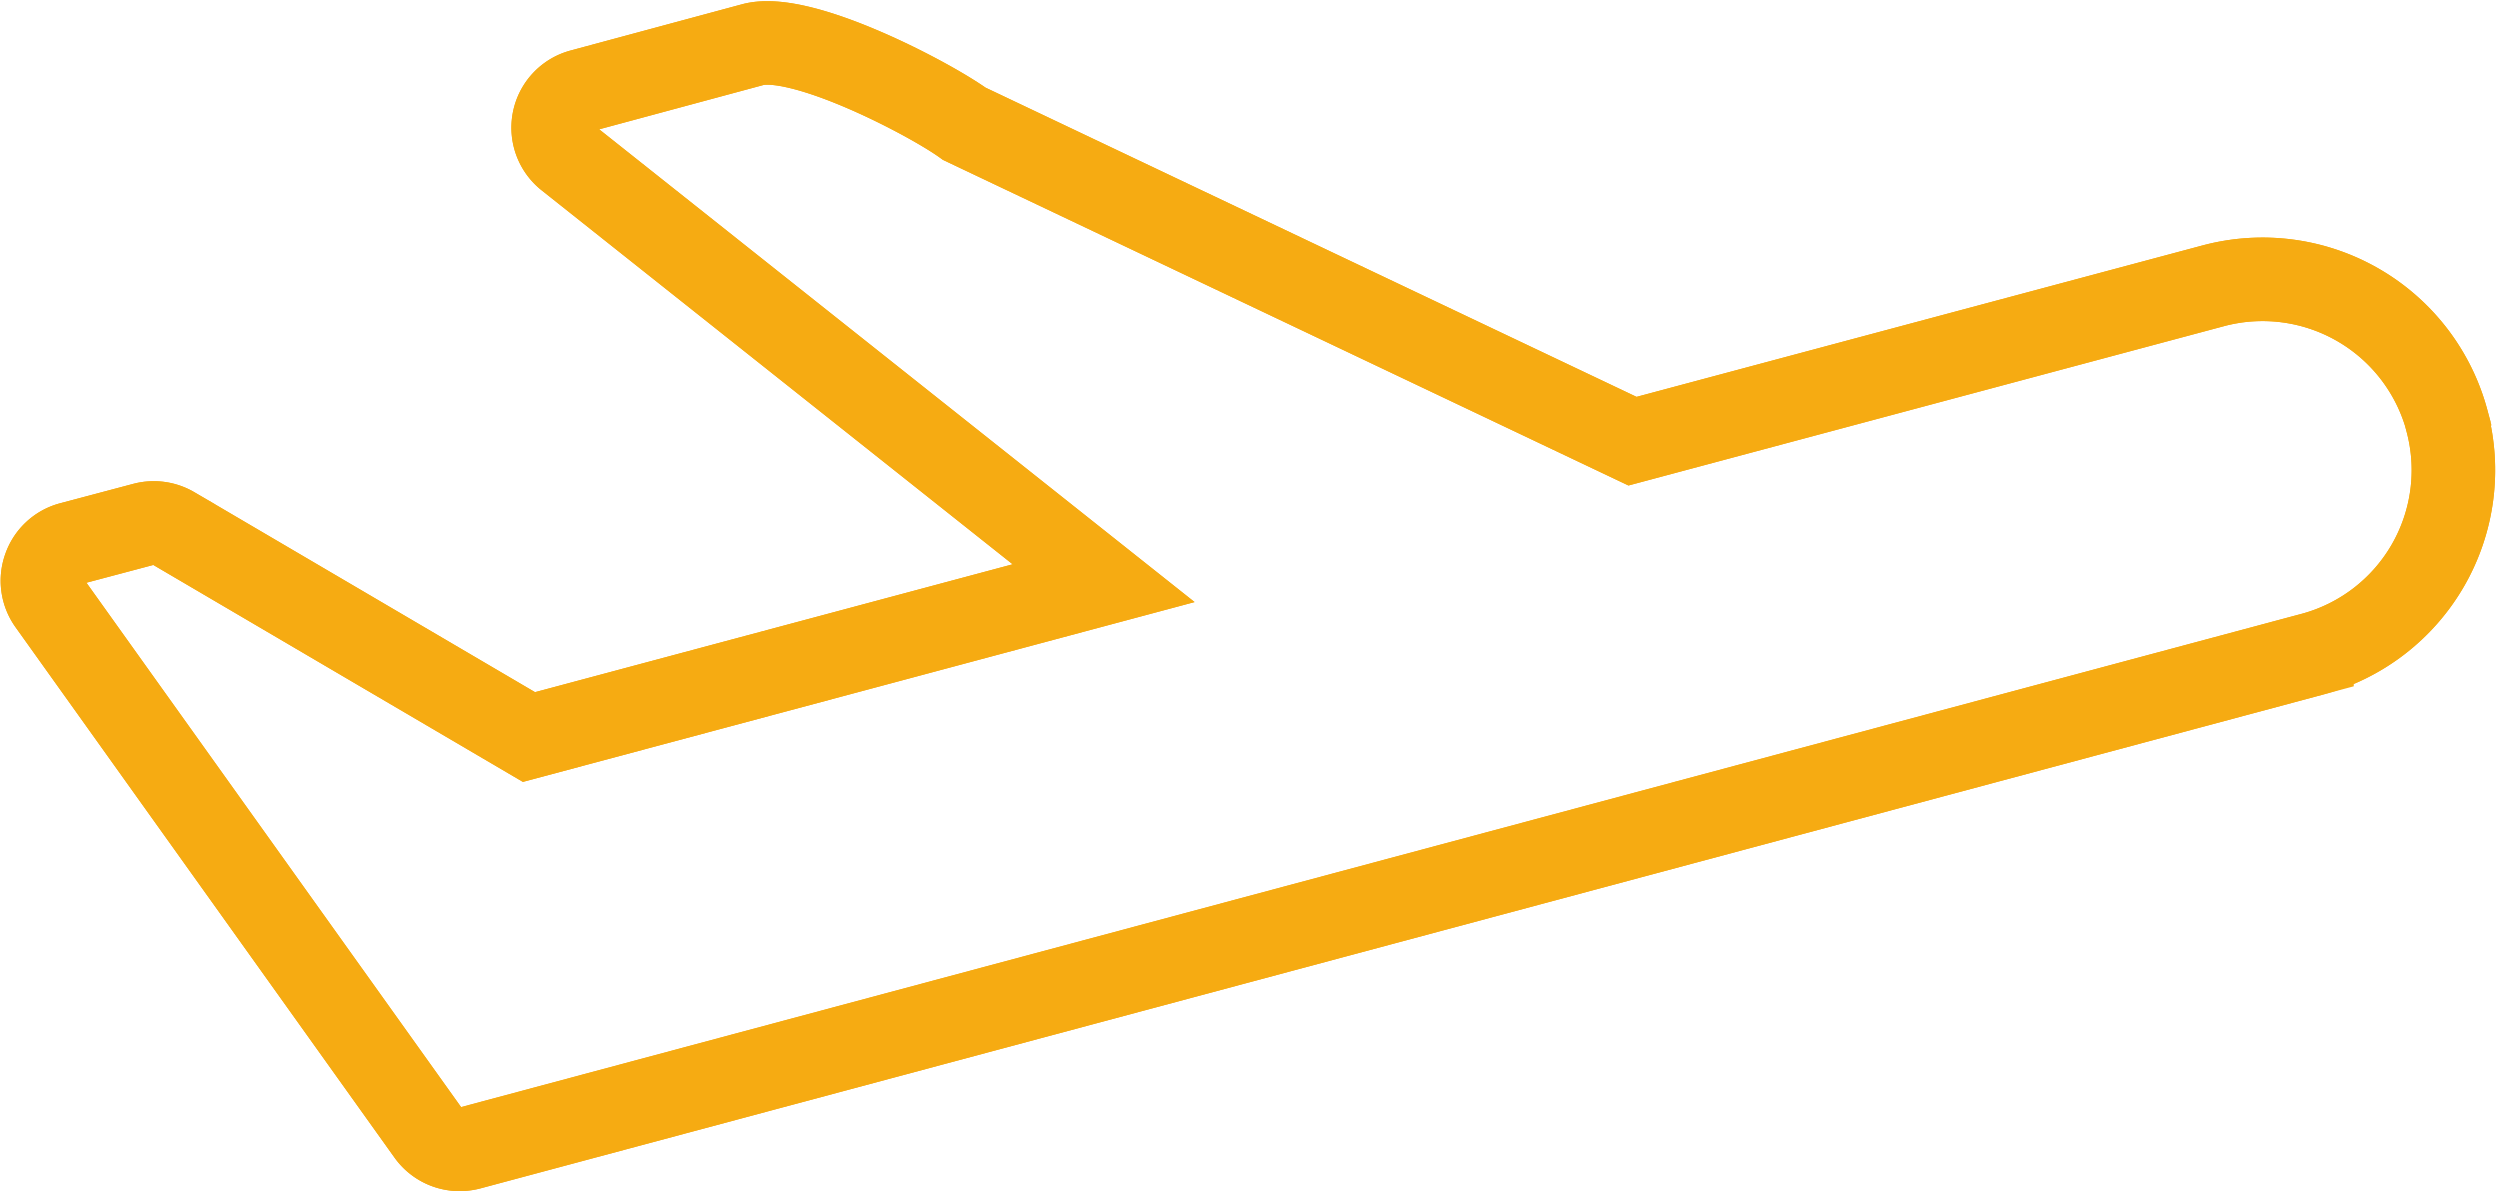
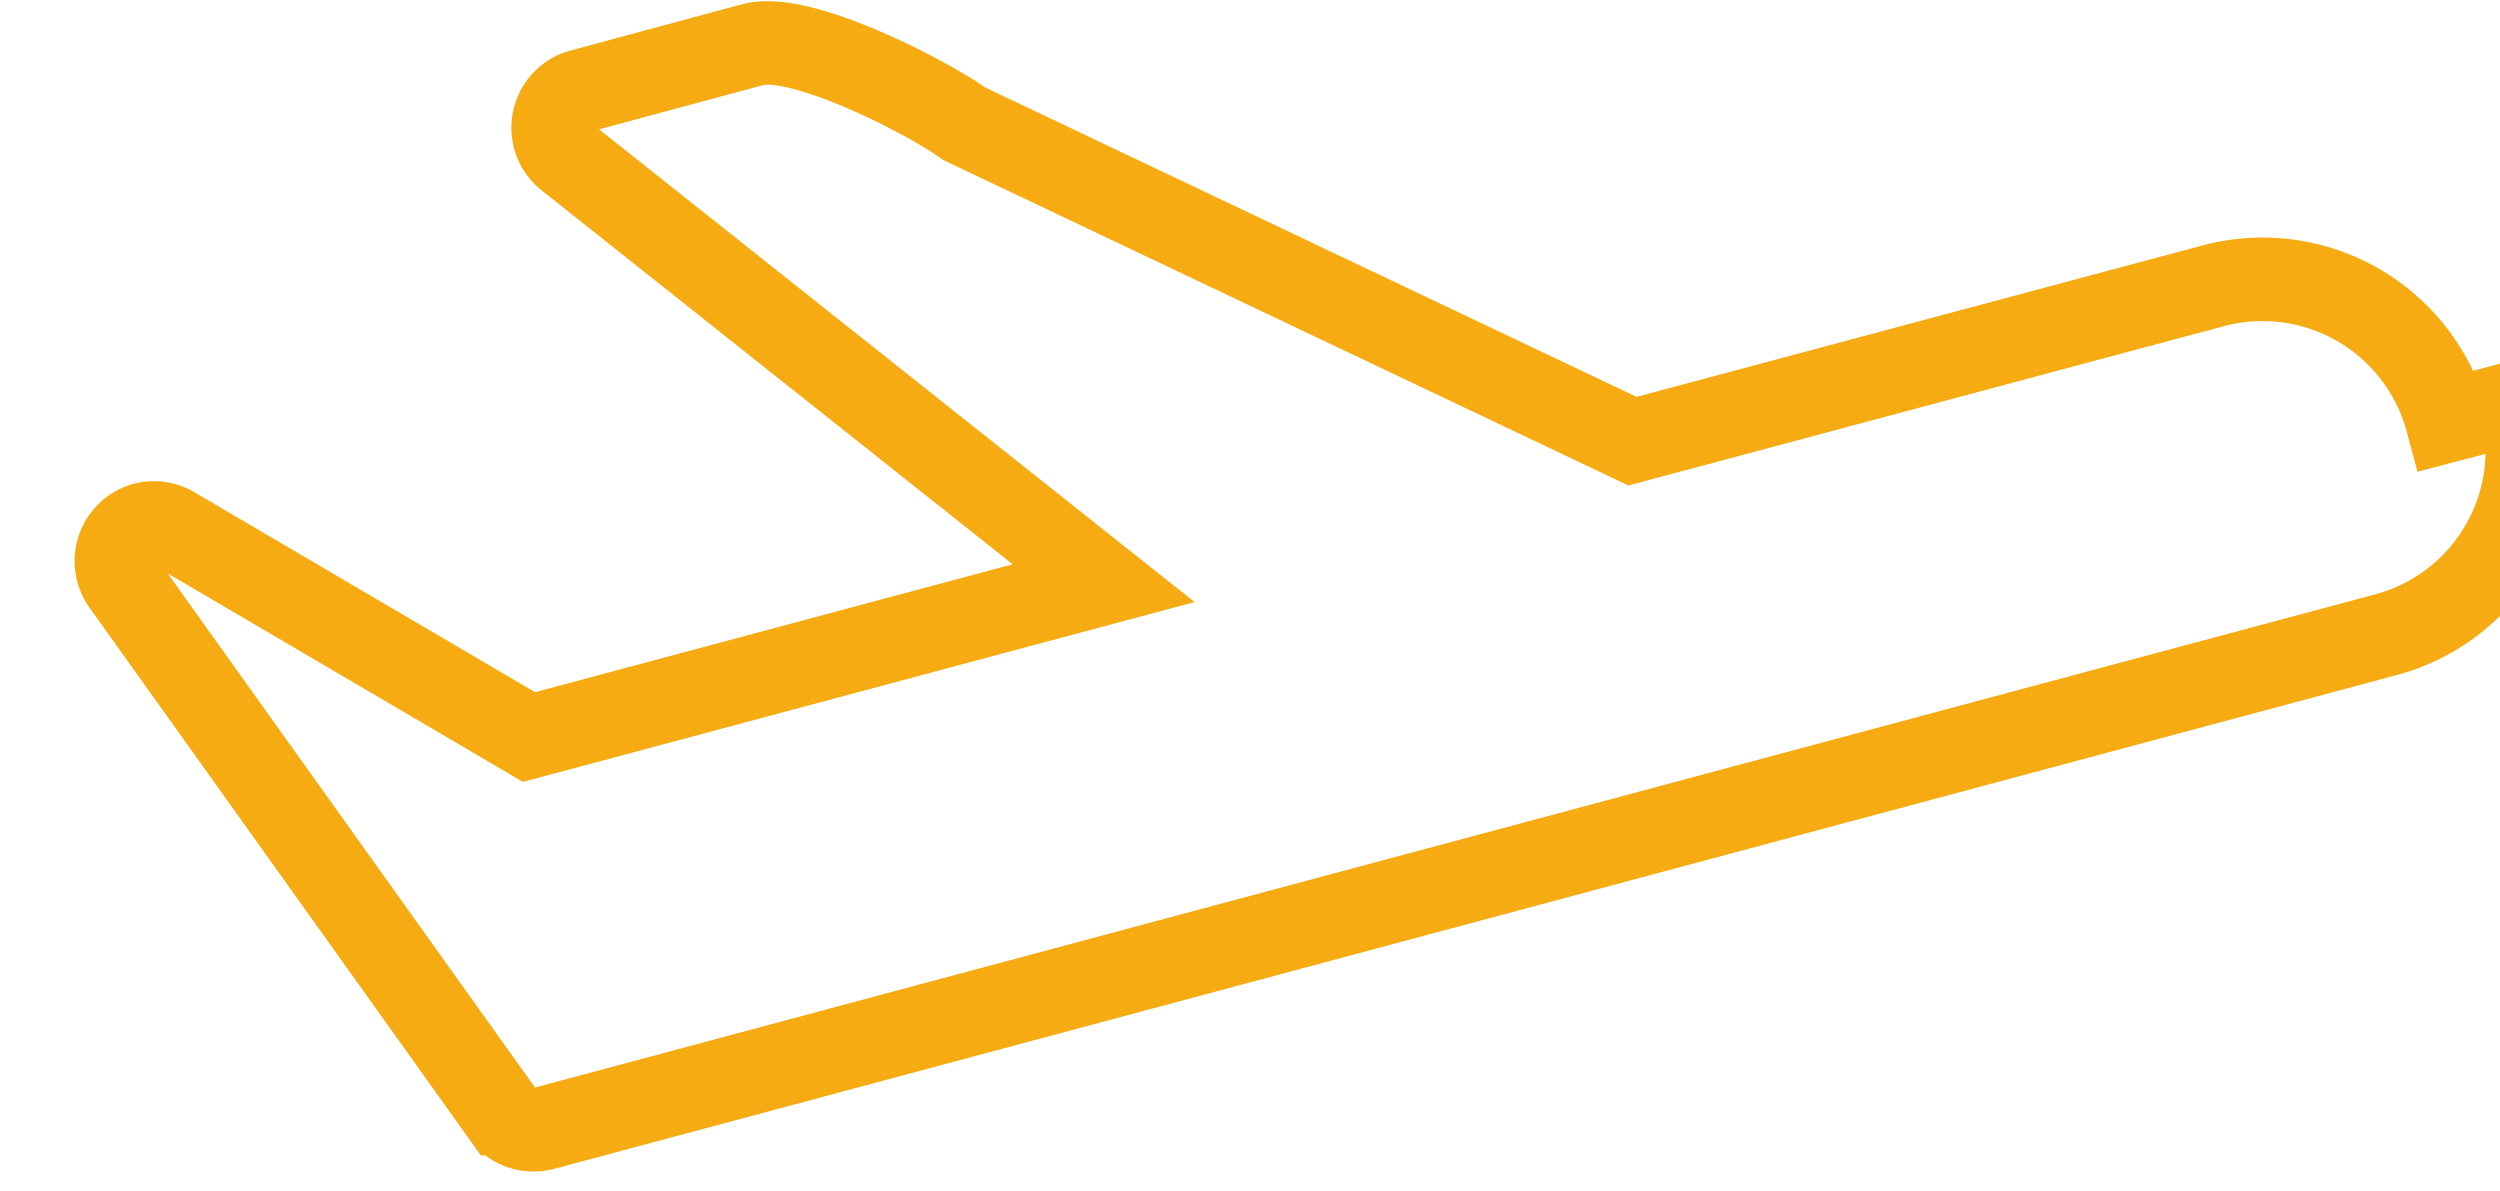
<svg xmlns="http://www.w3.org/2000/svg" viewBox="0 0 29.931 14.258">
  <defs>
    <style>
      .cls-1 {
        fill: none;
        stroke: #f6ab12;
      }
    </style>
  </defs>
  <g id="Group_129" data-name="Group 129" transform="translate(-19.494 64.282)">
-     <path id="Path_3876" data-name="Path 3876" class="cls-1" d="M48.791-59.244a2.287,2.287,0,0,0-2.8-1.616L39.039-59l-8-3.8c-.413-.3-1.953-1.107-2.535-.947l-2.05.553a.454.454,0,0,0-.327.346.458.458,0,0,0,.164.453L32.707-57.3l-6.88,1.842-4.259-2.5a.462.462,0,0,0-.346-.049l-.885.235a.449.449,0,0,0-.308.289.452.452,0,0,0,.058.419l4.537,6.35a.459.459,0,0,0,.37.192.49.49,0,0,0,.12-.015l22.06-5.912a2.282,2.282,0,0,0,1.616-2.793Z" />
    <g id="Group_128" data-name="Group 128" transform="translate(20.002 -63.762)">
-       <path id="Path_3877" data-name="Path 3877" class="cls-1" d="M48.791,40.756a2.287,2.287,0,0,0-2.8-1.616L39.039,41l-8-3.8c-.413-.3-1.953-1.107-2.535-.947l-2.05.553a.457.457,0,0,0-.164.8L32.707,42.7l-6.88,1.842-4.259-2.5a.462.462,0,0,0-.346-.049l-.885.235a.46.46,0,0,0-.25.709l4.537,6.35a.459.459,0,0,0,.37.192.49.49,0,0,0,.12-.015l22.06-5.912a2.282,2.282,0,0,0,1.616-2.793Z" transform="translate(-20.002 -36.238)" />
+       <path id="Path_3877" data-name="Path 3877" class="cls-1" d="M48.791,40.756a2.287,2.287,0,0,0-2.8-1.616L39.039,41l-8-3.8c-.413-.3-1.953-1.107-2.535-.947l-2.05.553a.457.457,0,0,0-.164.8L32.707,42.7l-6.88,1.842-4.259-2.5a.462.462,0,0,0-.346-.049a.46.46,0,0,0-.25.709l4.537,6.35a.459.459,0,0,0,.37.192.49.49,0,0,0,.12-.015l22.06-5.912a2.282,2.282,0,0,0,1.616-2.793Z" transform="translate(-20.002 -36.238)" />
    </g>
  </g>
</svg>